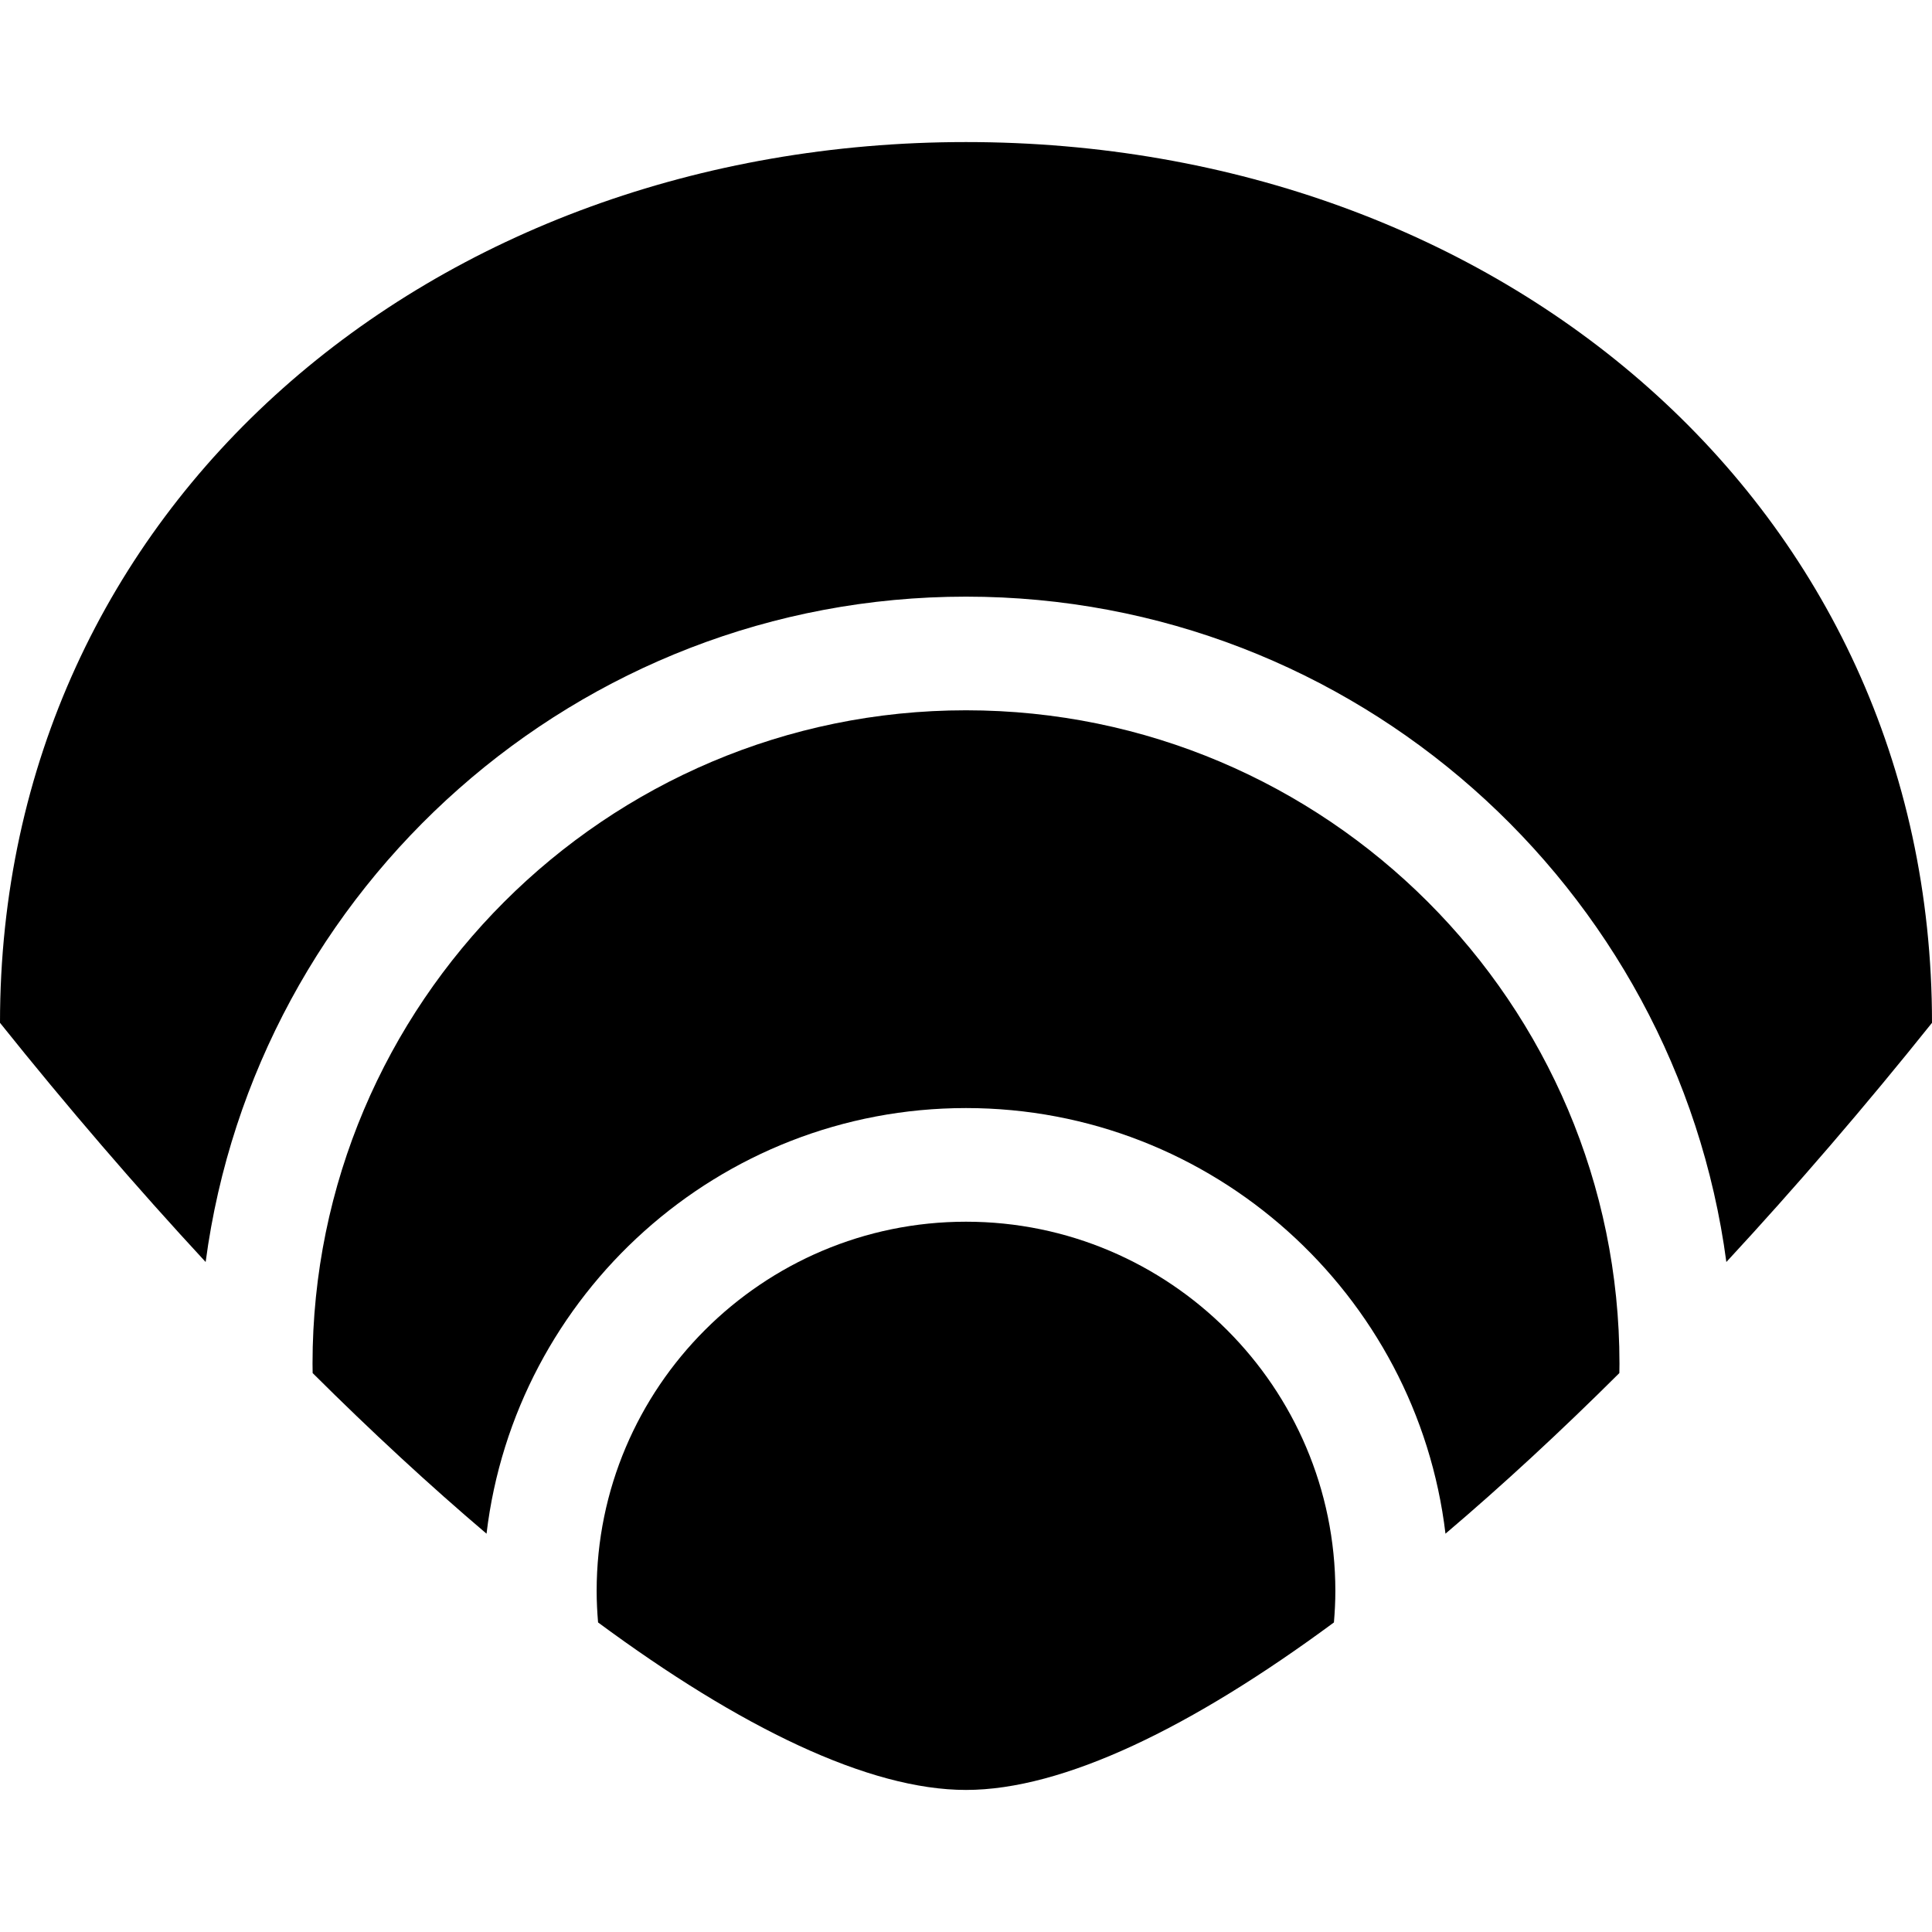
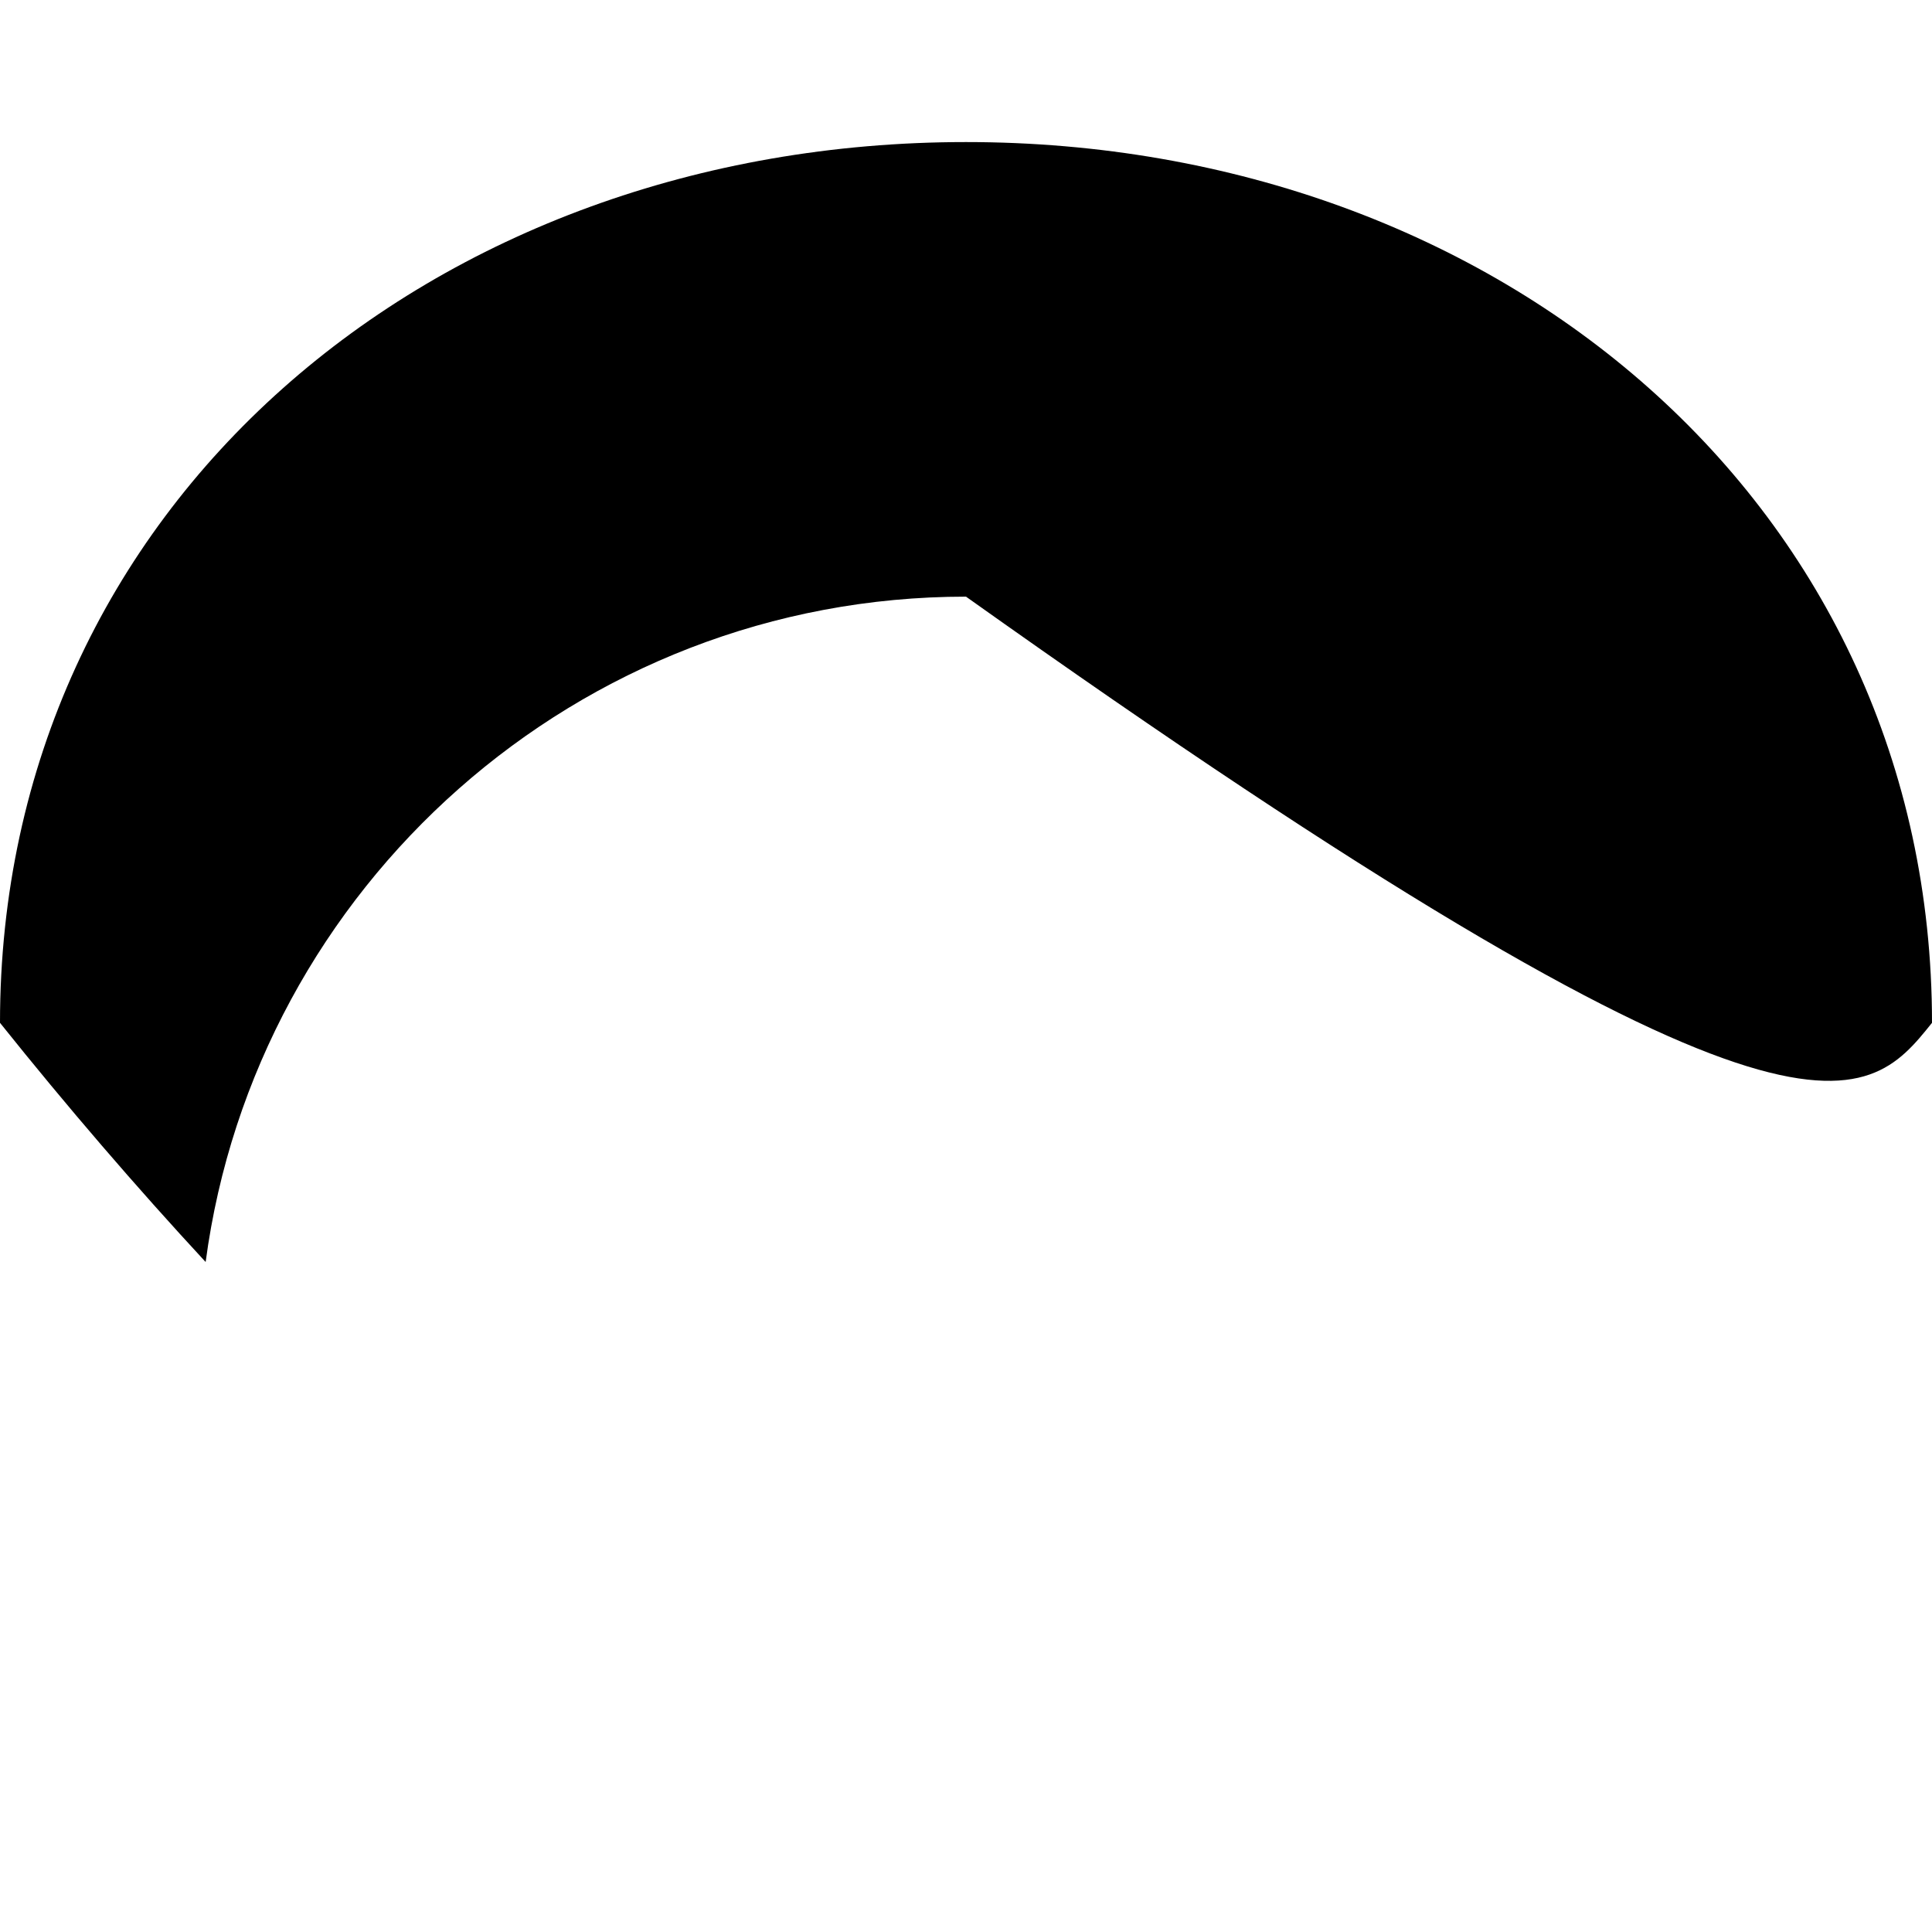
<svg xmlns="http://www.w3.org/2000/svg" fill="#000000" height="800px" width="800px" version="1.1" id="Layer_1" viewBox="0 0 340 340" xml:space="preserve">
  <g id="XMLID_501_">
    <g>
      <g>
-         <path d="M170,25C76.111,25,0,88.873,0,180c11.779,14.724,23.943,28.864,36.19,42.092C44.978,156.088,101.632,105,170,105     s125.022,51.088,133.81,117.092C316.057,208.864,328.221,194.724,340,180C340,88.873,263.889,25,170,25z" />
-         <path d="M170,125c-63.411,0-115,51.589-115,115c0,0.548,0.014,1.093,0.021,1.639c10.312,10.266,20.571,19.751,30.6,28.266     C90.632,227.779,126.549,195,170,195s79.368,32.779,84.38,74.904c10.028-8.514,20.288-18,30.599-28.265     c0.007-0.546,0.021-1.091,0.021-1.639C285,176.589,233.411,125,170,125z" />
-         <path d="M170,215c-35.841,0-65,29.159-65,65c0,1.861,0.098,3.699,0.251,5.522C130.24,303.991,152.872,315,170,315     s39.76-11.009,64.749-29.478C234.902,283.7,235,281.862,235,280C235,244.159,205.841,215,170,215z" />
+         <path d="M170,25C76.111,25,0,88.873,0,180c11.779,14.724,23.943,28.864,36.19,42.092C44.978,156.088,101.632,105,170,105     C316.057,208.864,328.221,194.724,340,180C340,88.873,263.889,25,170,25z" />
      </g>
    </g>
  </g>
</svg>